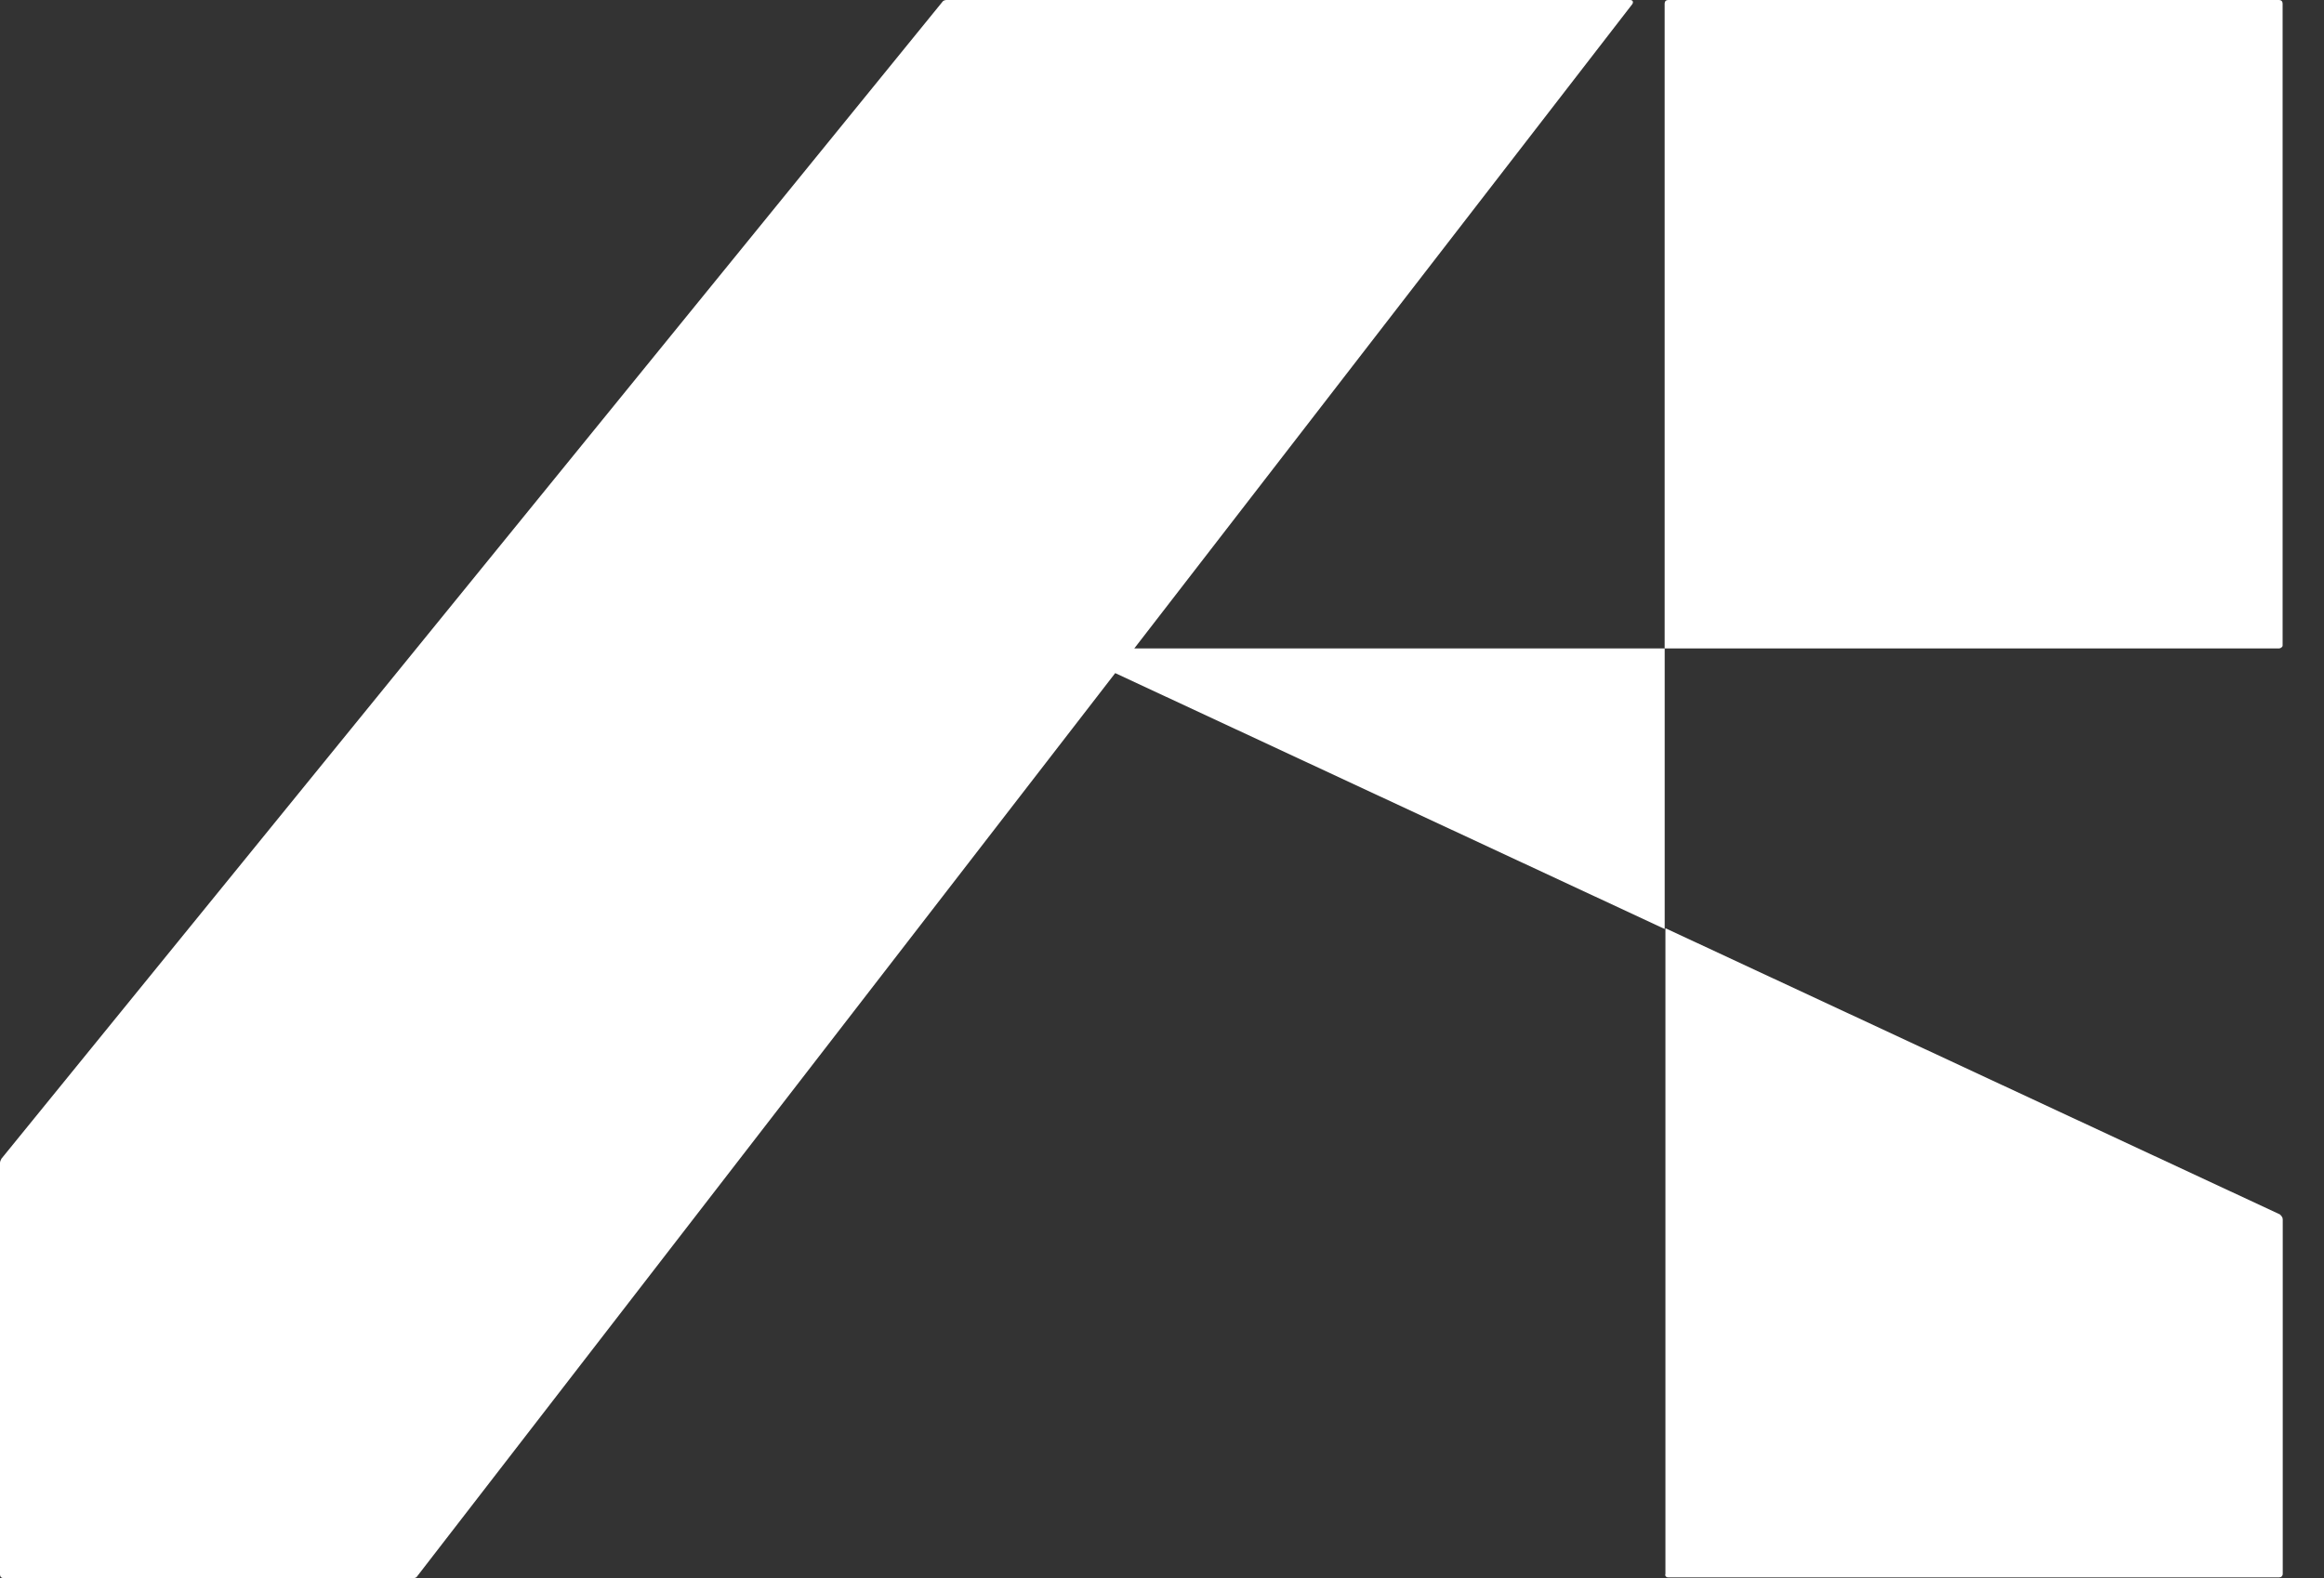
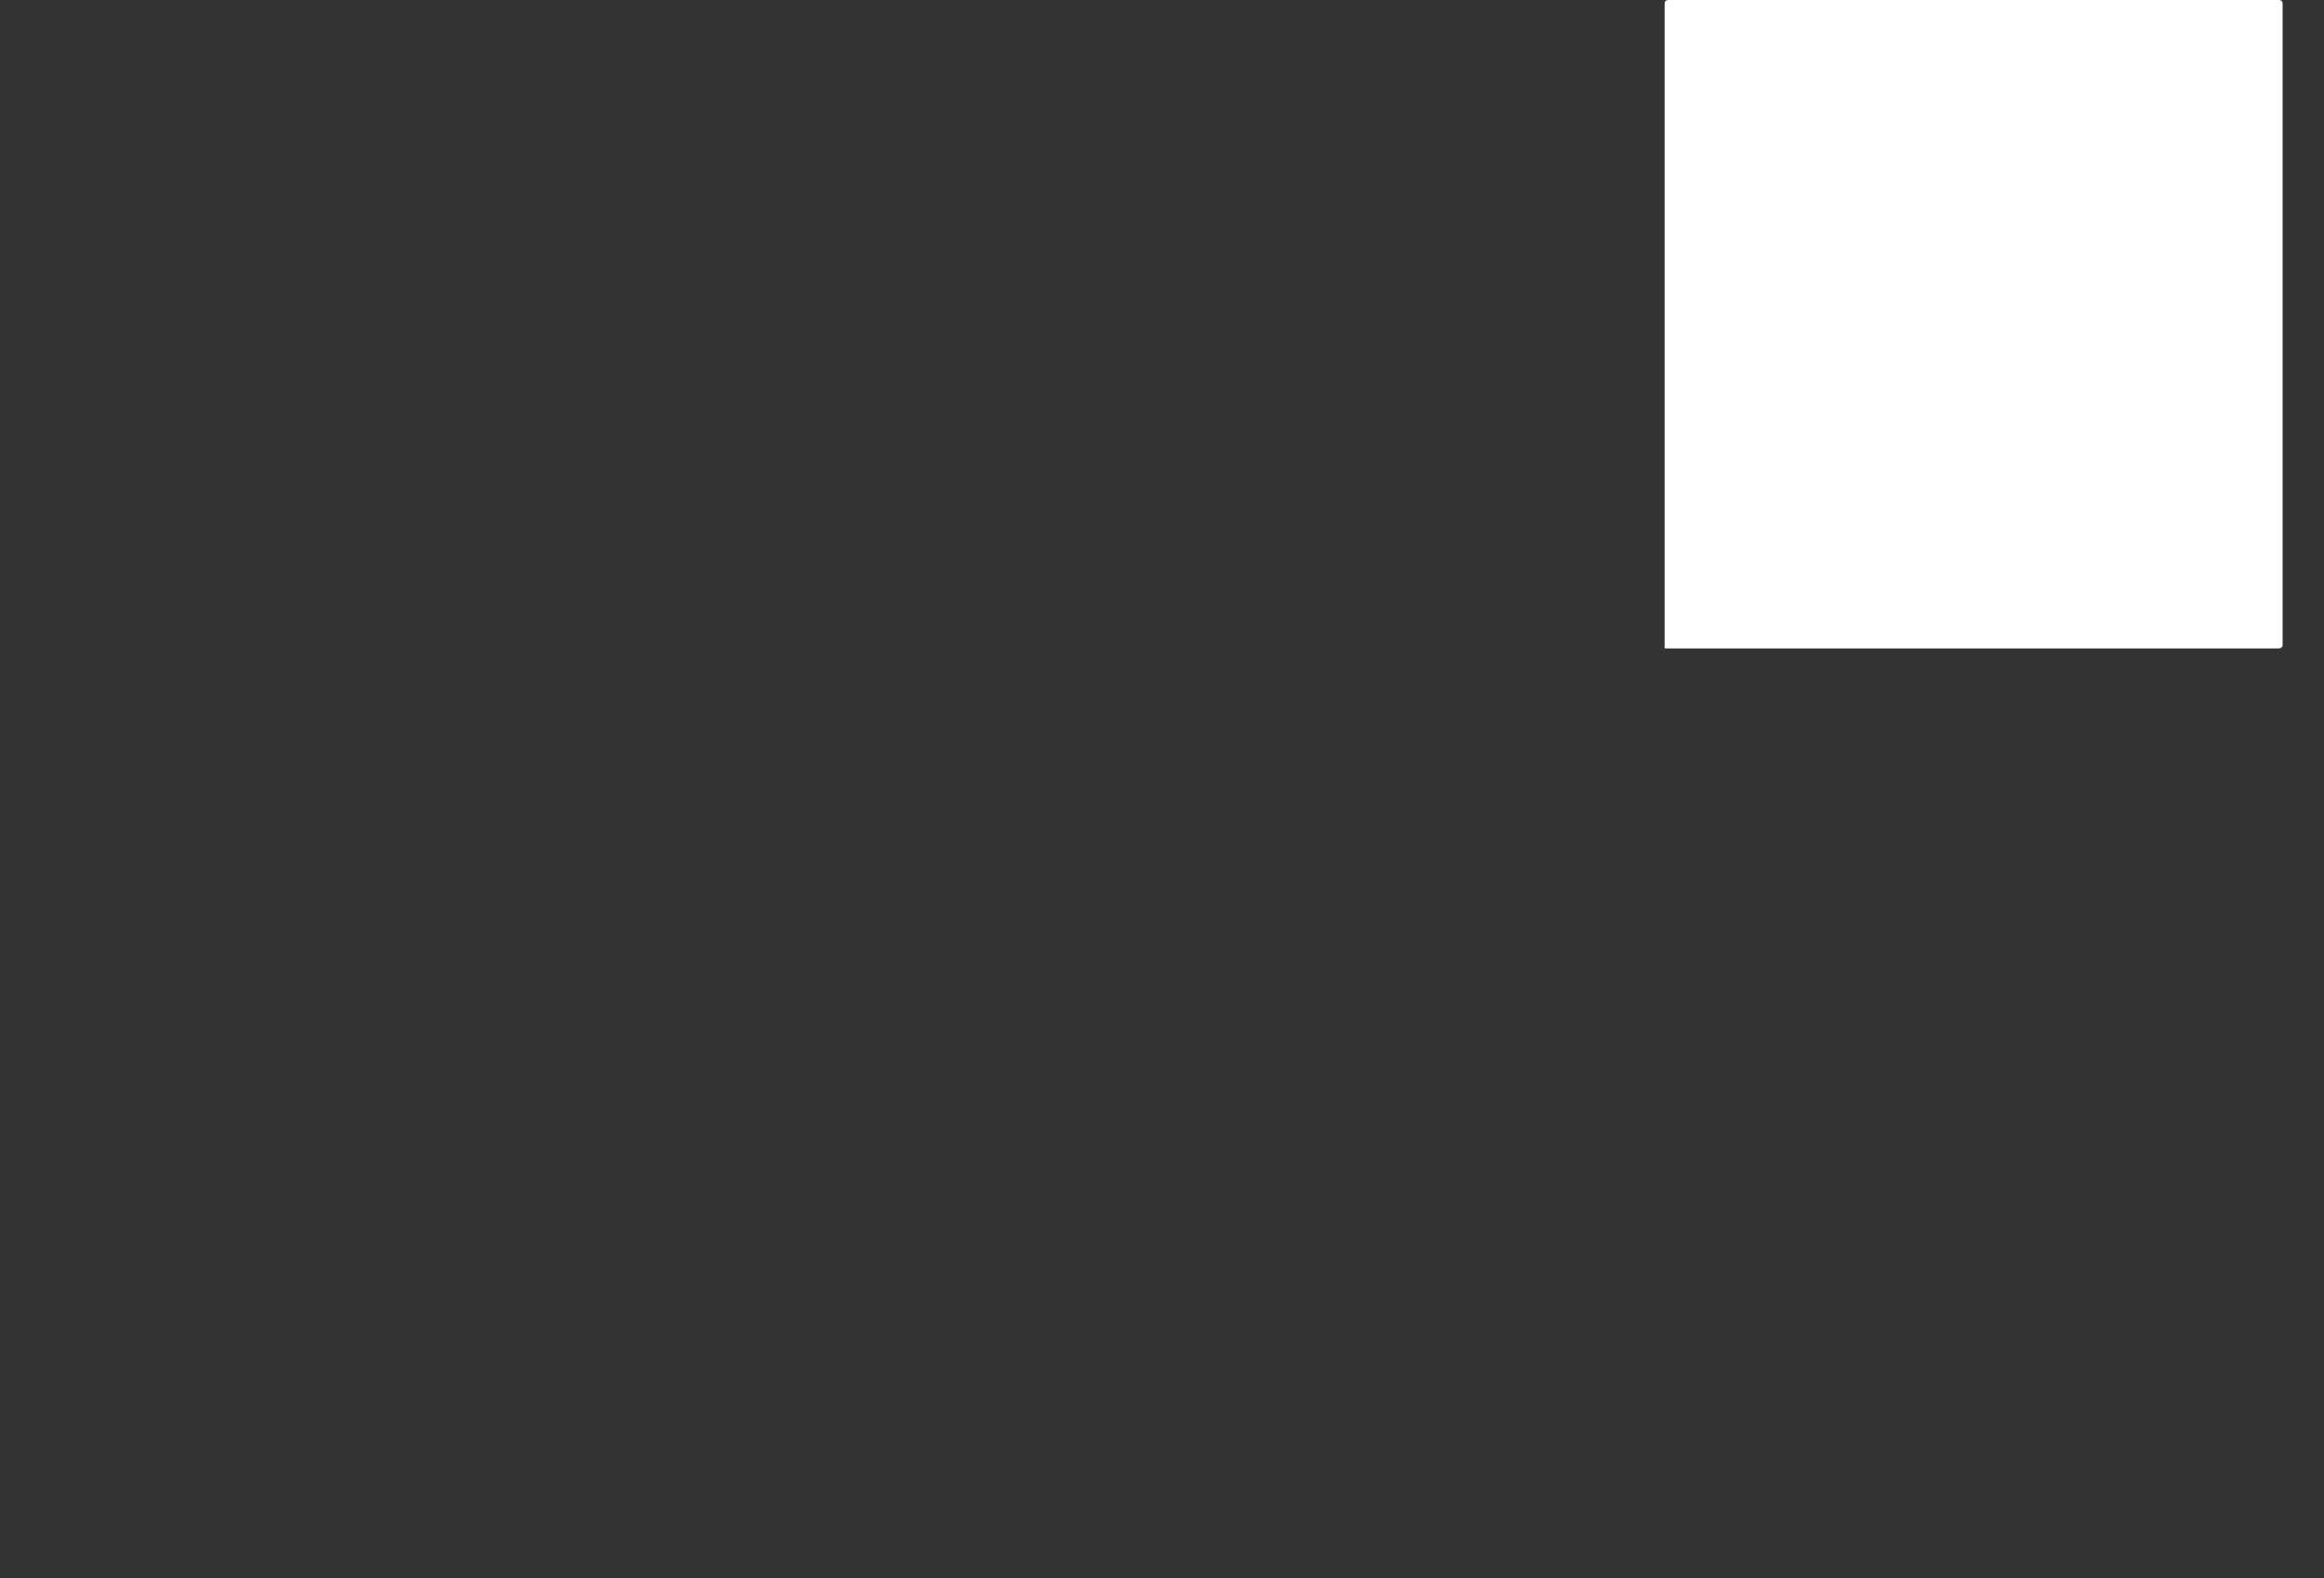
<svg xmlns="http://www.w3.org/2000/svg" width="53" height="36" viewBox="0 0 53 36" fill="none">
  <rect x="0" y="0" width="53" height="36" fill="#333333" stroke="none" />
  <g id="Symbol">
    <g id="Vector">
-       <path d="M25.868 14.792L37.224 0.096C37.256 0.048 37.24 0 37.175 0H21.584C21.551 0 21.503 0.016 21.487 0.048L0.032 26.433C0.016 26.465 0 26.497 0 26.53V35.92C0 35.968 0.032 36 0.081 36H9.423C9.471 36 9.503 35.984 9.519 35.952L25.433 15.355L37.964 21.192V14.792H25.868Z" fill="white" style="mix-blend-mode:difference" />
-     </g>
+       </g>
    <g id="Vector_2">
-       <path d="M38.045 35.983H51.978C52.026 35.983 52.059 35.951 52.059 35.903V27.816C52.059 27.767 52.026 27.735 51.994 27.703L37.981 21.175V35.903C37.965 35.951 37.997 35.983 38.045 35.983Z" fill="white" style="mix-blend-mode:difference" />
-     </g>
+       </g>
    <g id="Vector_3">
      <path d="M52.056 14.728V0.08C52.056 0.032 52.024 0 51.976 0H38.043C37.995 0 37.963 0.032 37.963 0.08V14.792H51.976C52.008 14.792 52.056 14.76 52.056 14.728Z" fill="white" style="mix-blend-mode:difference" />
    </g>
  </g>
</svg>